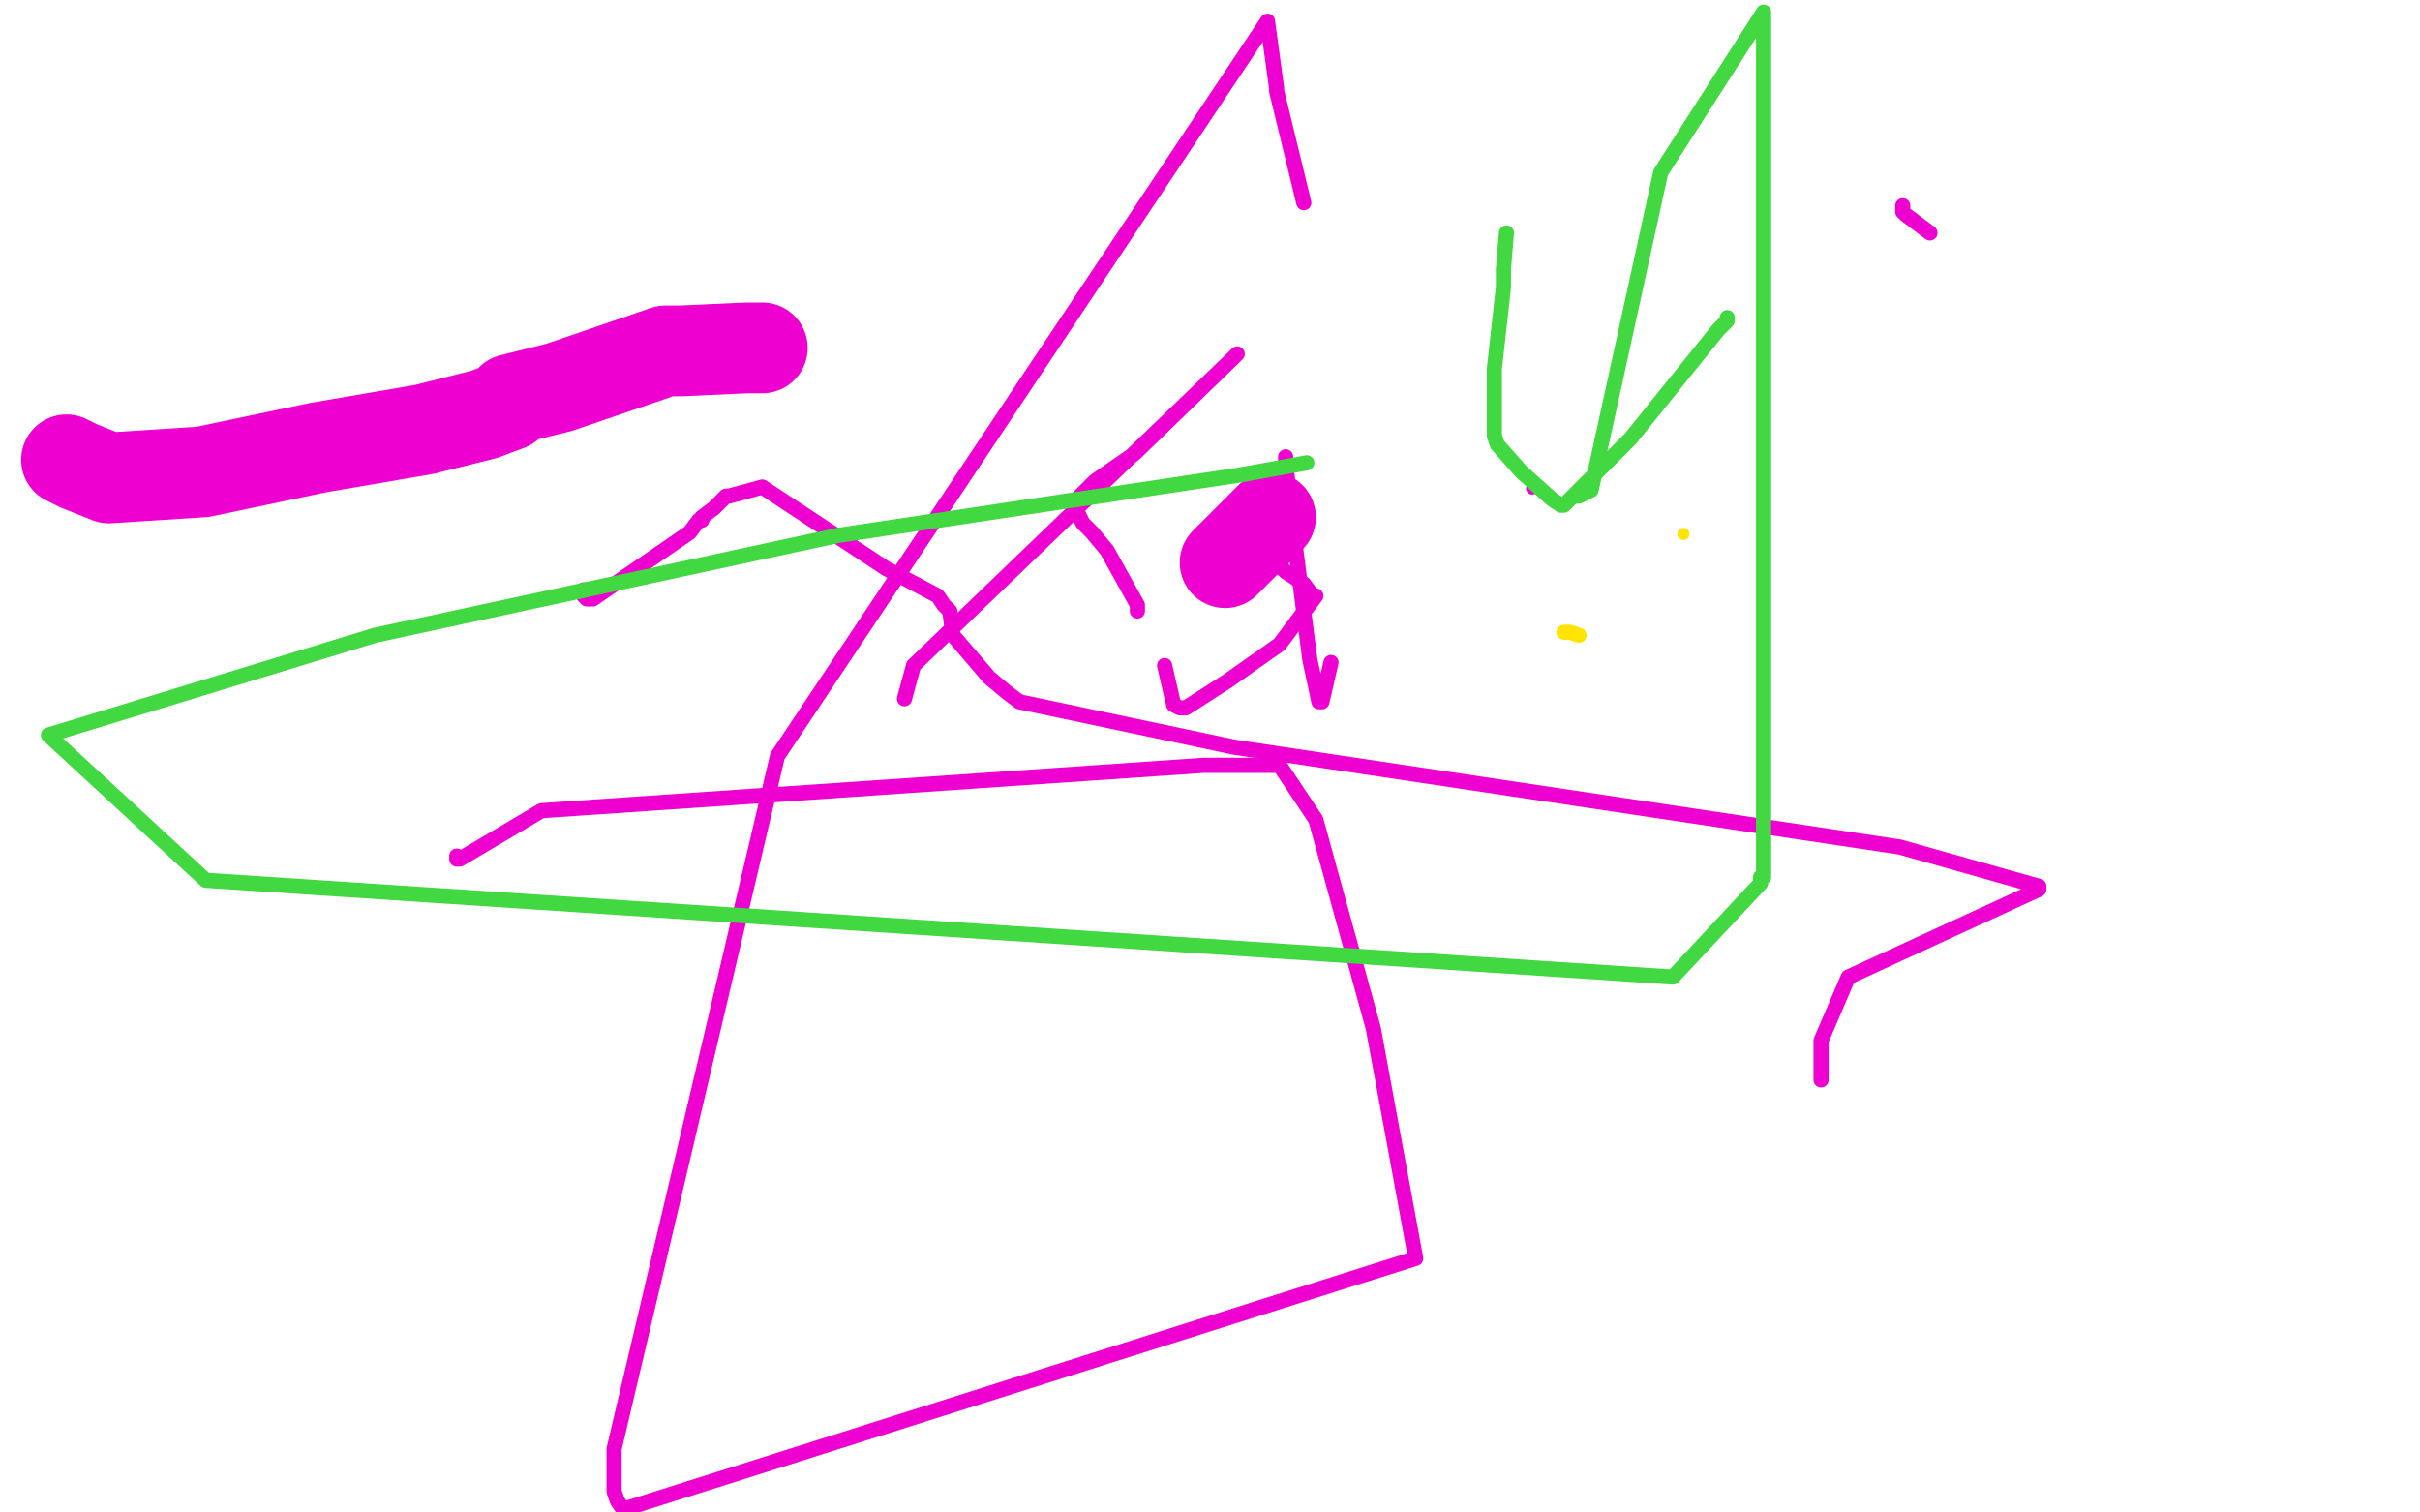
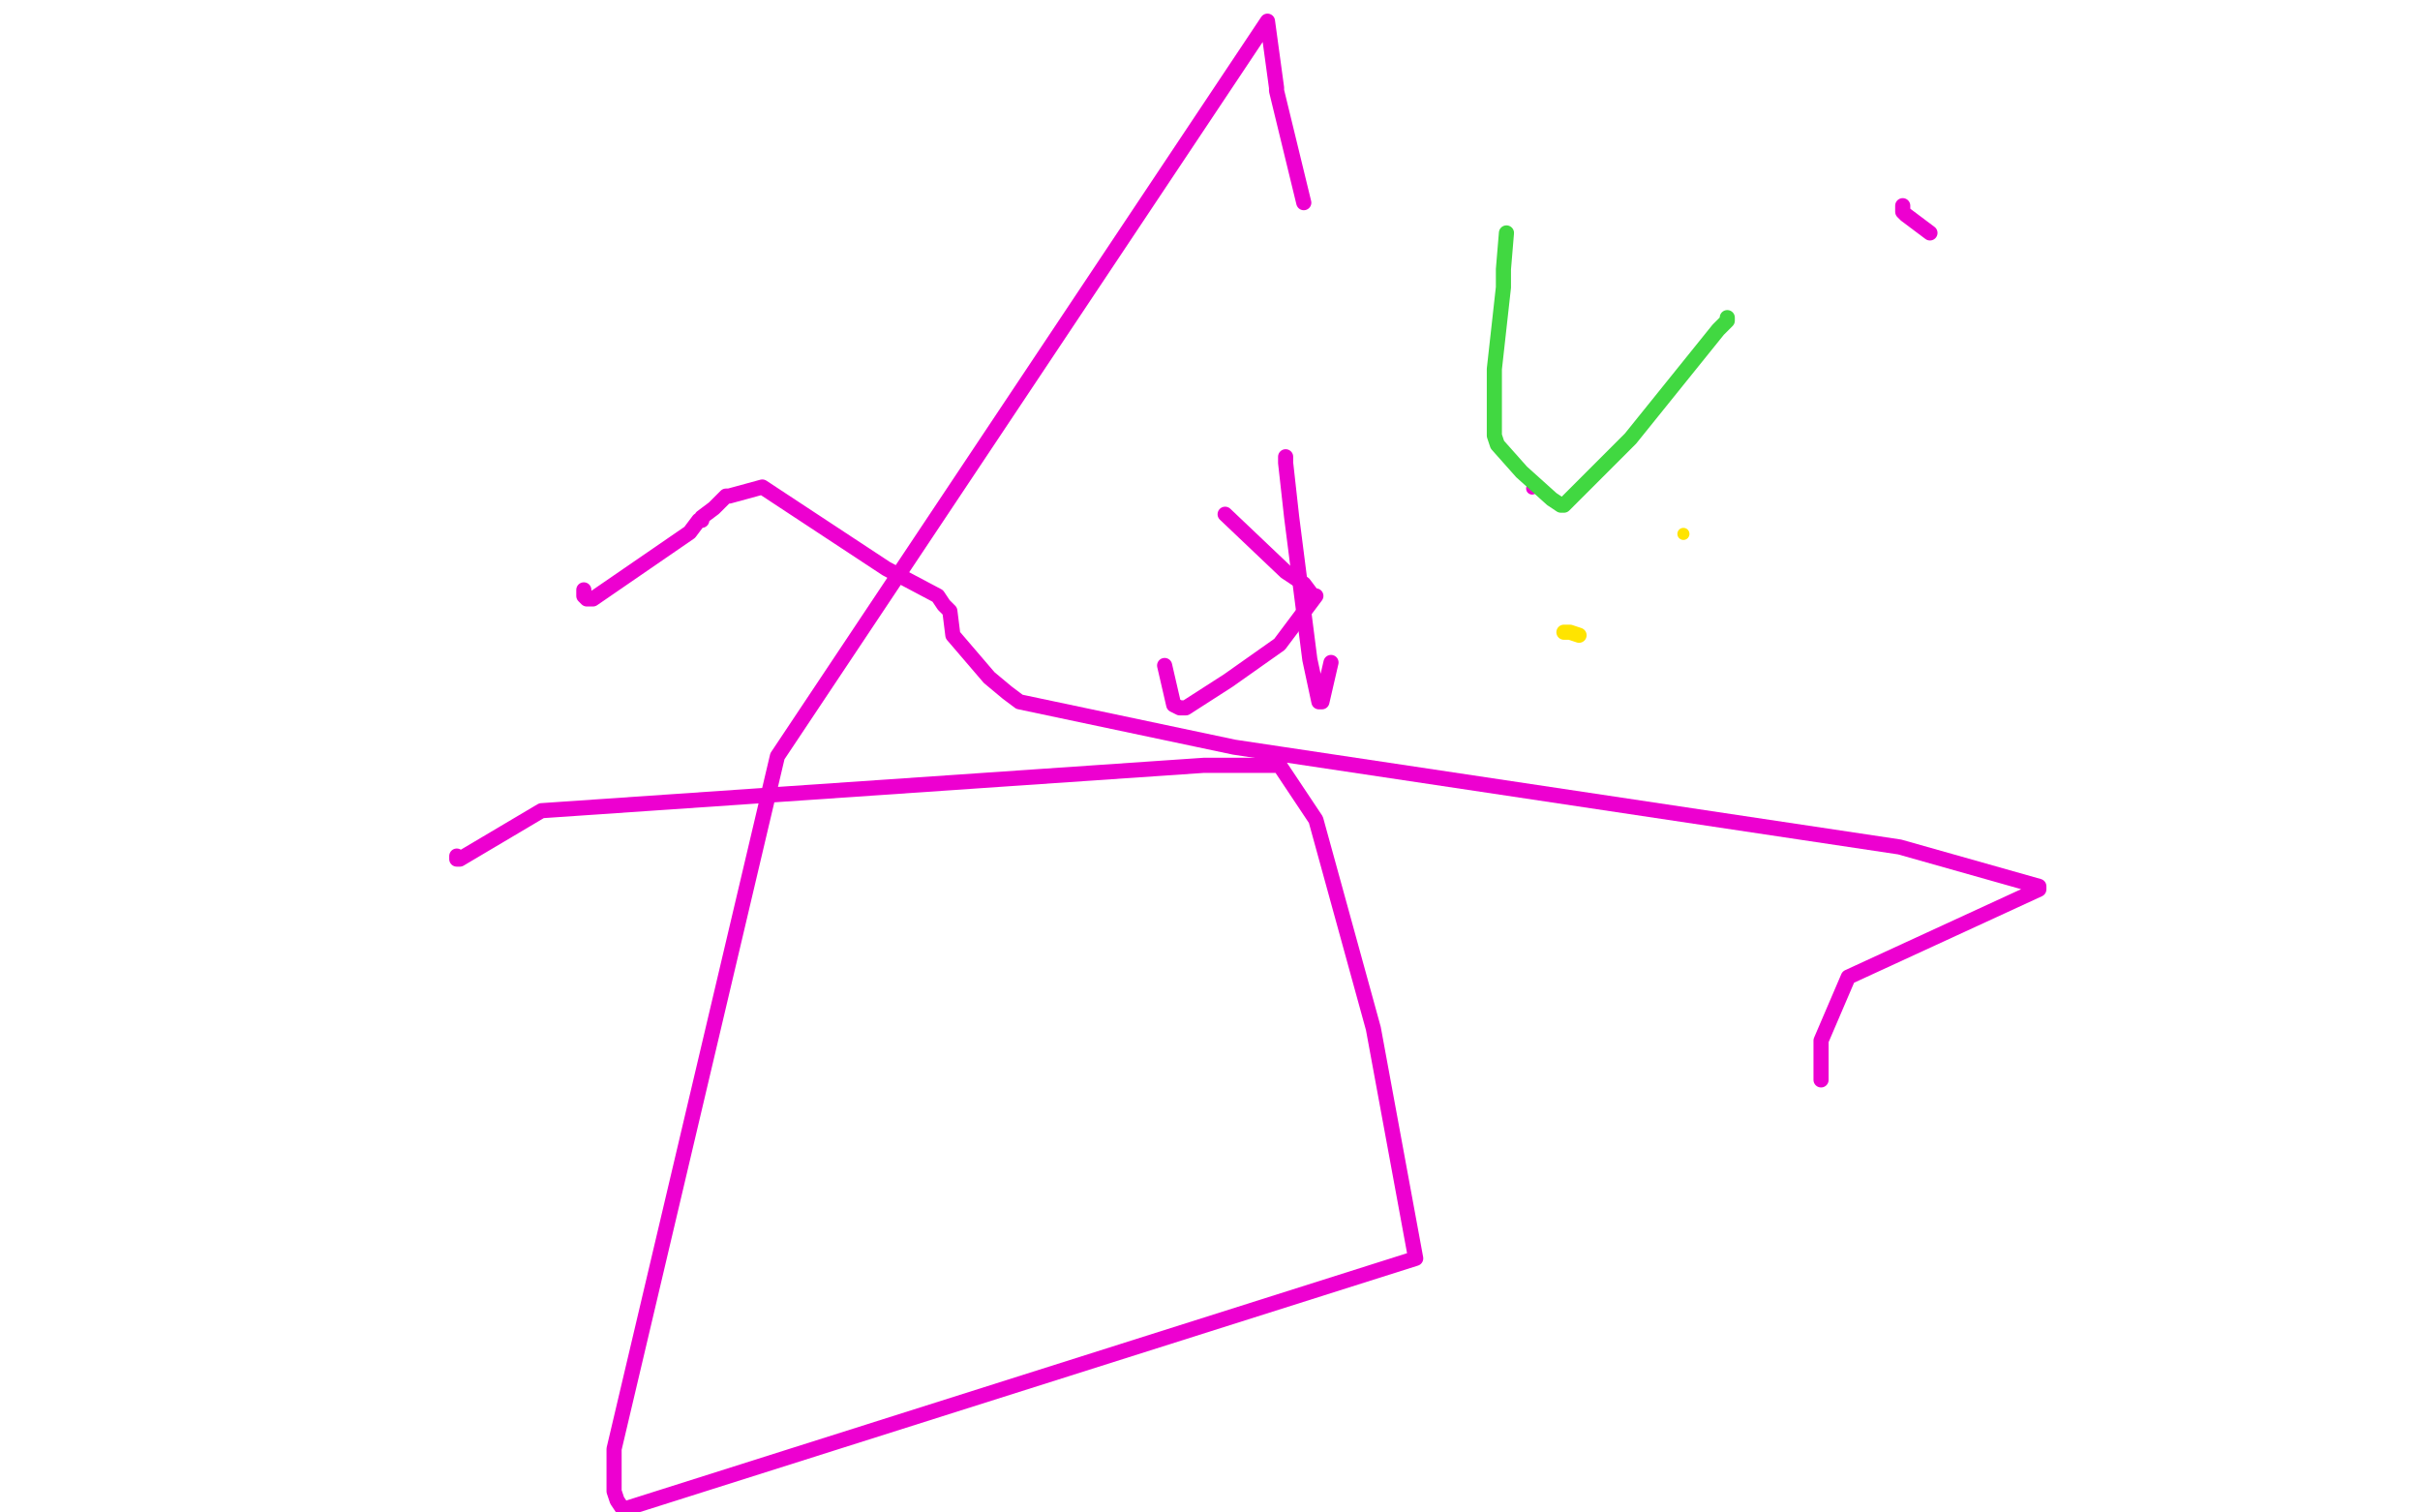
<svg xmlns="http://www.w3.org/2000/svg" width="800" height="500" version="1.1" style="stroke-antialiasing: false">
  <desc>This SVG has been created on https://colorillo.com/</desc>
  <rect x="0" y="0" width="800" height="500" style="fill: rgb(255,255,255); stroke-width:0" />
  <polyline points="522,210 519,209 519,209 517,209" style="fill: none; stroke: #ffe400; stroke-width: 5; stroke-linejoin: round; stroke-linecap: round; stroke-antialiasing: false; stroke-antialias: 0; opacity: 1.0" />
  <circle cx="556.5" cy="176.5" r="2" style="fill: #ffe400; stroke-antialiasing: false; stroke-antialias: 0; opacity: 1.0" />
  <polyline points="193,195 193,197 193,197 194,198 196,198 212,187 228,176 231,172 232,172 232,171 236,168 239,165 240,164 241,164 252,161 293,188 310,197 312,200 314,202 315,210 327,224 333,229 337,232 408,247 628,280 674,293 674,294 611,323 602,344 602,357" style="fill: none; stroke: #ed00d0; stroke-width: 5; stroke-linejoin: round; stroke-linecap: round; stroke-antialiasing: false; stroke-antialias: 0; opacity: 1.0" />
  <polyline points="629,68 629,69 629,69 629,70 629,70 630,71 638,77" style="fill: none; stroke: #ed00d0; stroke-width: 5; stroke-linejoin: round; stroke-linecap: round; stroke-antialiasing: false; stroke-antialias: 0; opacity: 1.0" />
  <polyline points="425,151 425,153 425,153 427,171 427,171 433,218 436,232 437,232 440,219" style="fill: none; stroke: #ed00d0; stroke-width: 5; stroke-linejoin: round; stroke-linecap: round; stroke-antialiasing: false; stroke-antialias: 0; opacity: 1.0" />
  <polyline points="405,170 425,189 425,189 431,193 431,193 434,197 435,197 423,213 406,225 392,234 390,234 388,233 385,220" style="fill: none; stroke: #ed00d0; stroke-width: 5; stroke-linejoin: round; stroke-linecap: round; stroke-antialiasing: false; stroke-antialias: 0; opacity: 1.0" />
-   <polyline points="376,202 376,200 376,200 366,182 366,182 361,176 358,173 355,167 355,166 362,159 375,150 408,118 409,117 408,118 302,220 299,231" style="fill: none; stroke: #ed00d0; stroke-width: 5; stroke-linejoin: round; stroke-linecap: round; stroke-antialiasing: false; stroke-antialias: 0; opacity: 1.0" />
-   <polyline points="22,152 26,154 26,154 36,158 36,158 67,156 105,148 140,142 160,137 168,134 169,132 185,128 220,116 223,116 225,116 247,115 252,115" style="fill: none; stroke: #ed00d0; stroke-width: 30; stroke-linejoin: round; stroke-linecap: round; stroke-antialiasing: false; stroke-antialias: 0; opacity: 1.0" />
-   <polyline points="420,171 405,186 405,186" style="fill: none; stroke: #ed00d0; stroke-width: 30; stroke-linejoin: round; stroke-linecap: round; stroke-antialiasing: false; stroke-antialias: 0; opacity: 1.0" />
  <polyline points="151,283 151,284 151,284 152,284 179,268 398,253 422,253 423,253 435,271 454,340 468,416 206,499 204,496 203,493 203,479 257,250 419,7 422,29 422,30 431,67" style="fill: none; stroke: #ed00d0; stroke-width: 5; stroke-linejoin: round; stroke-linecap: round; stroke-antialiasing: false; stroke-antialias: 0; opacity: 1.0" />
  <circle cx="506.5" cy="161.5" r="2" style="fill: #ed00d0; stroke-antialiasing: false; stroke-antialias: 0; opacity: 1.0" />
  <polyline points="498,77 497,89 497,89 497,90 497,95 494,122 494,142 494,144 495,147 503,156 513,165 516,167 517,167 539,145 568,109 571,106 571,105" style="fill: none; stroke: #41d841; stroke-width: 5; stroke-linejoin: round; stroke-linecap: round; stroke-antialiasing: false; stroke-antialias: 0; opacity: 1.0" />
-   <polyline points="521,164 522,164 522,164 526,162 526,162 549,57 583,4 583,106 583,231 583,285 583,288 583,290 582,290 582,292 553,323 68,291 16,243 124,210 277,177 410,157 432,153" style="fill: none; stroke: #41d841; stroke-width: 5; stroke-linejoin: round; stroke-linecap: round; stroke-antialiasing: false; stroke-antialias: 0; opacity: 1.0" />
</svg>